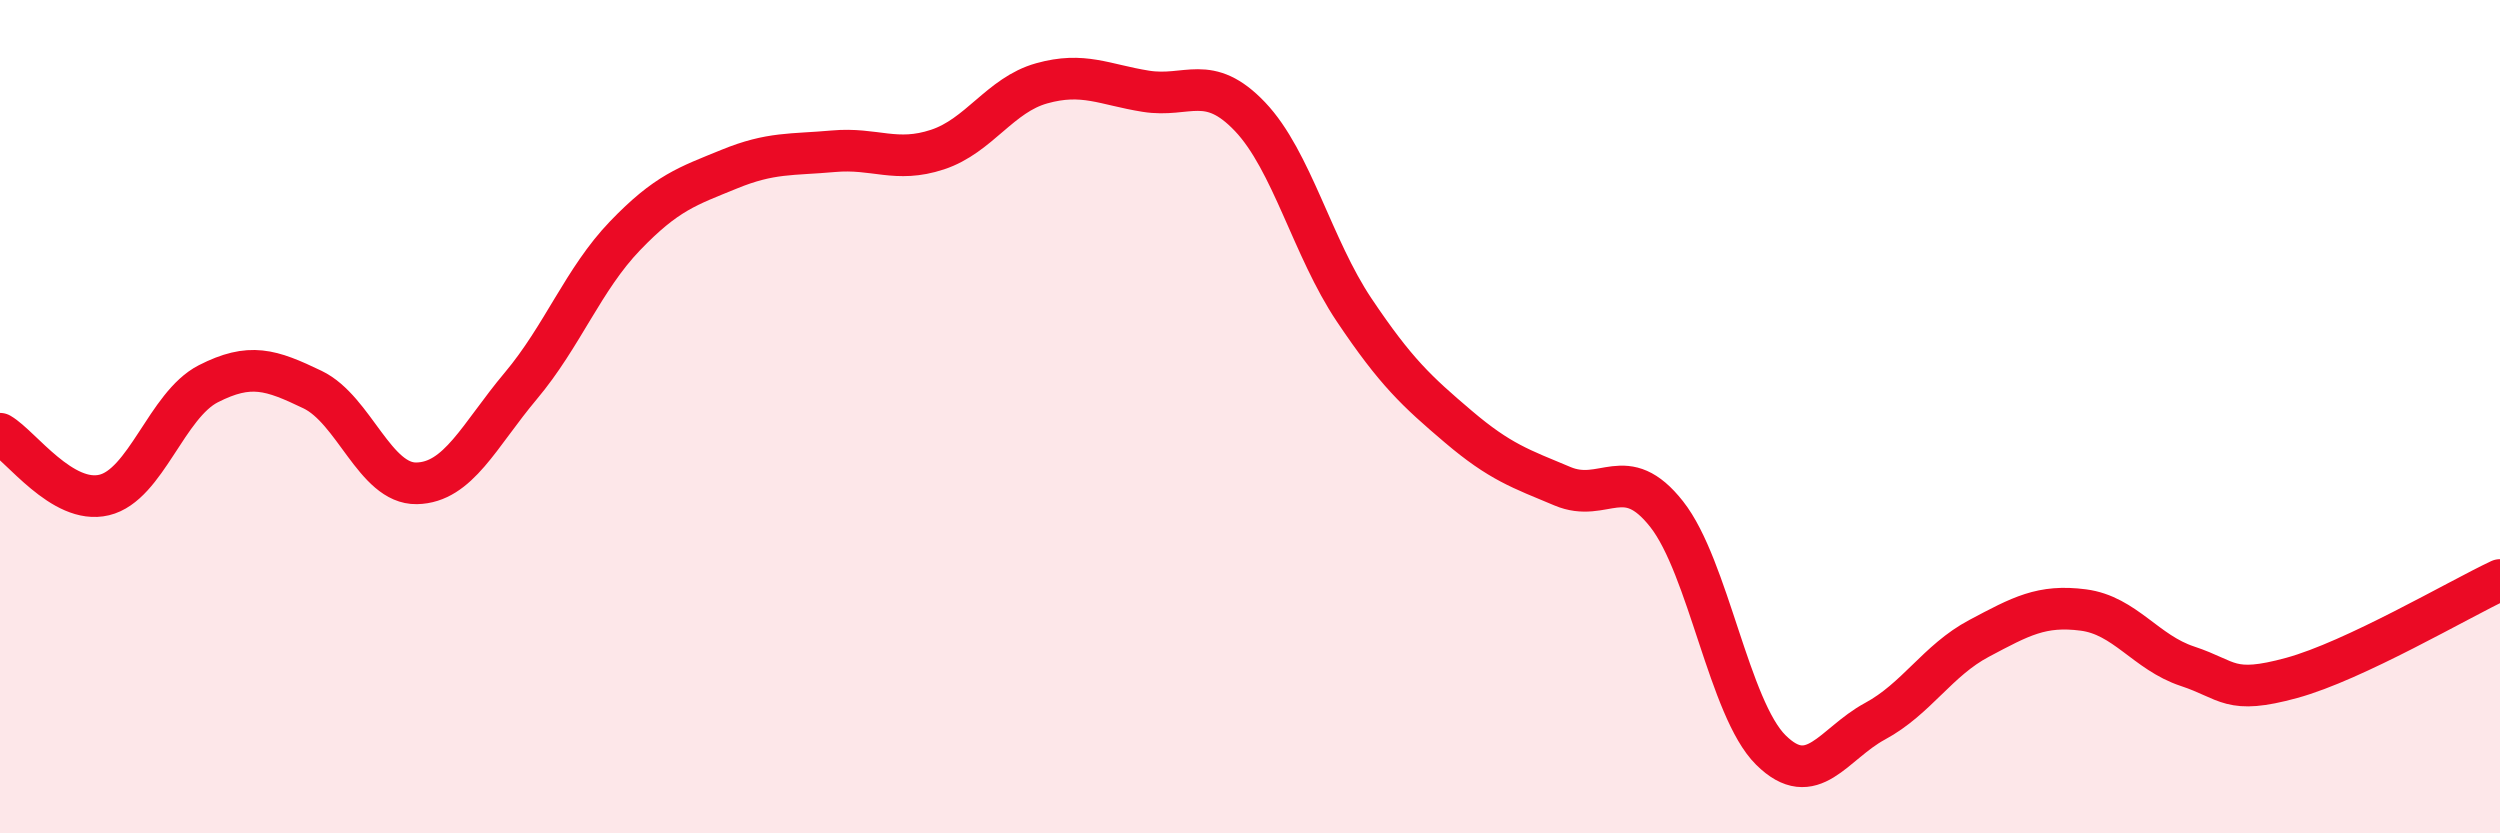
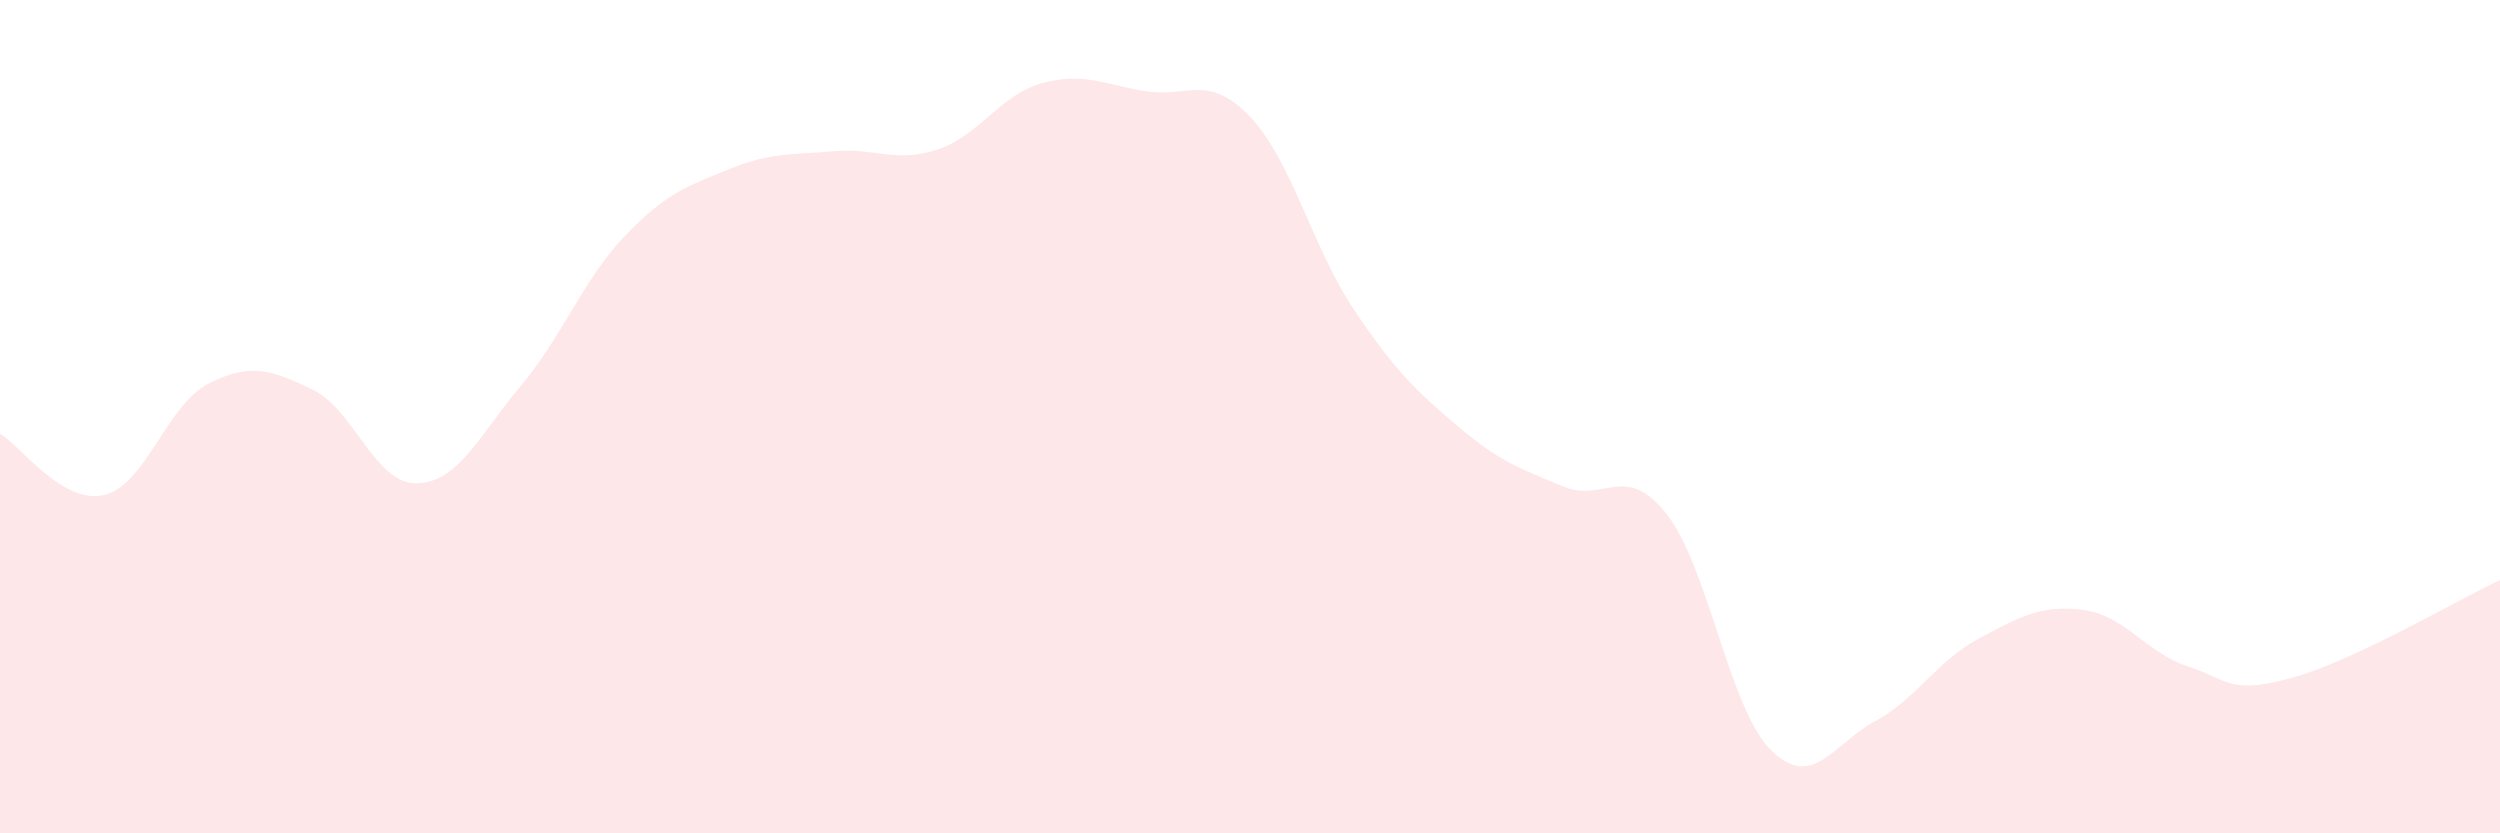
<svg xmlns="http://www.w3.org/2000/svg" width="60" height="20" viewBox="0 0 60 20">
  <path d="M 0,10.41 C 0.5,10.7 1.5,12.12 2.5,11.88 C 3.5,11.64 4,9.72 5,9.21 C 6,8.7 6.5,8.87 7.5,9.35 C 8.5,9.83 9,11.62 10,11.6 C 11,11.58 11.5,10.45 12.5,9.26 C 13.5,8.07 14,6.7 15,5.66 C 16,4.62 16.5,4.47 17.5,4.06 C 18.5,3.65 19,3.72 20,3.63 C 21,3.54 21.5,3.92 22.5,3.59 C 23.5,3.26 24,2.28 25,2 C 26,1.72 26.5,2.03 27.5,2.19 C 28.5,2.35 29,1.75 30,2.8 C 31,3.85 31.5,5.95 32.5,7.44 C 33.5,8.93 34,9.39 35,10.24 C 36,11.09 36.5,11.25 37.5,11.67 C 38.5,12.09 39,11.07 40,12.34 C 41,13.61 41.5,17.01 42.5,18 C 43.5,18.99 44,17.85 45,17.31 C 46,16.77 46.5,15.85 47.5,15.32 C 48.5,14.79 49,14.51 50,14.64 C 51,14.77 51.5,15.66 52.5,15.99 C 53.5,16.32 53.5,16.68 55,16.27 C 56.5,15.86 59,14.39 60,13.92L60 20L0 20Z" fill="#EB0A25" opacity="0.1" stroke-linecap="round" stroke-linejoin="round" />
-   <path d="M 0,10.41 C 0.5,10.7 1.5,12.12 2.5,11.88 C 3.5,11.64 4,9.72 5,9.21 C 6,8.7 6.5,8.87 7.5,9.35 C 8.5,9.83 9,11.62 10,11.6 C 11,11.58 11.5,10.45 12.5,9.26 C 13.5,8.07 14,6.7 15,5.66 C 16,4.62 16.5,4.47 17.5,4.06 C 18.5,3.65 19,3.72 20,3.63 C 21,3.54 21.5,3.92 22.5,3.59 C 23.5,3.26 24,2.28 25,2 C 26,1.72 26.5,2.03 27.5,2.19 C 28.5,2.35 29,1.75 30,2.8 C 31,3.85 31.5,5.95 32.5,7.44 C 33.5,8.93 34,9.39 35,10.24 C 36,11.09 36.5,11.25 37.5,11.67 C 38.5,12.09 39,11.07 40,12.34 C 41,13.61 41.5,17.01 42.5,18 C 43.5,18.99 44,17.85 45,17.31 C 46,16.77 46.5,15.85 47.5,15.32 C 48.5,14.79 49,14.51 50,14.64 C 51,14.77 51.5,15.66 52.5,15.99 C 53.5,16.32 53.5,16.68 55,16.27 C 56.5,15.86 59,14.39 60,13.92" stroke="#EB0A25" stroke-width="1" fill="none" stroke-linecap="round" stroke-linejoin="round" />
</svg>